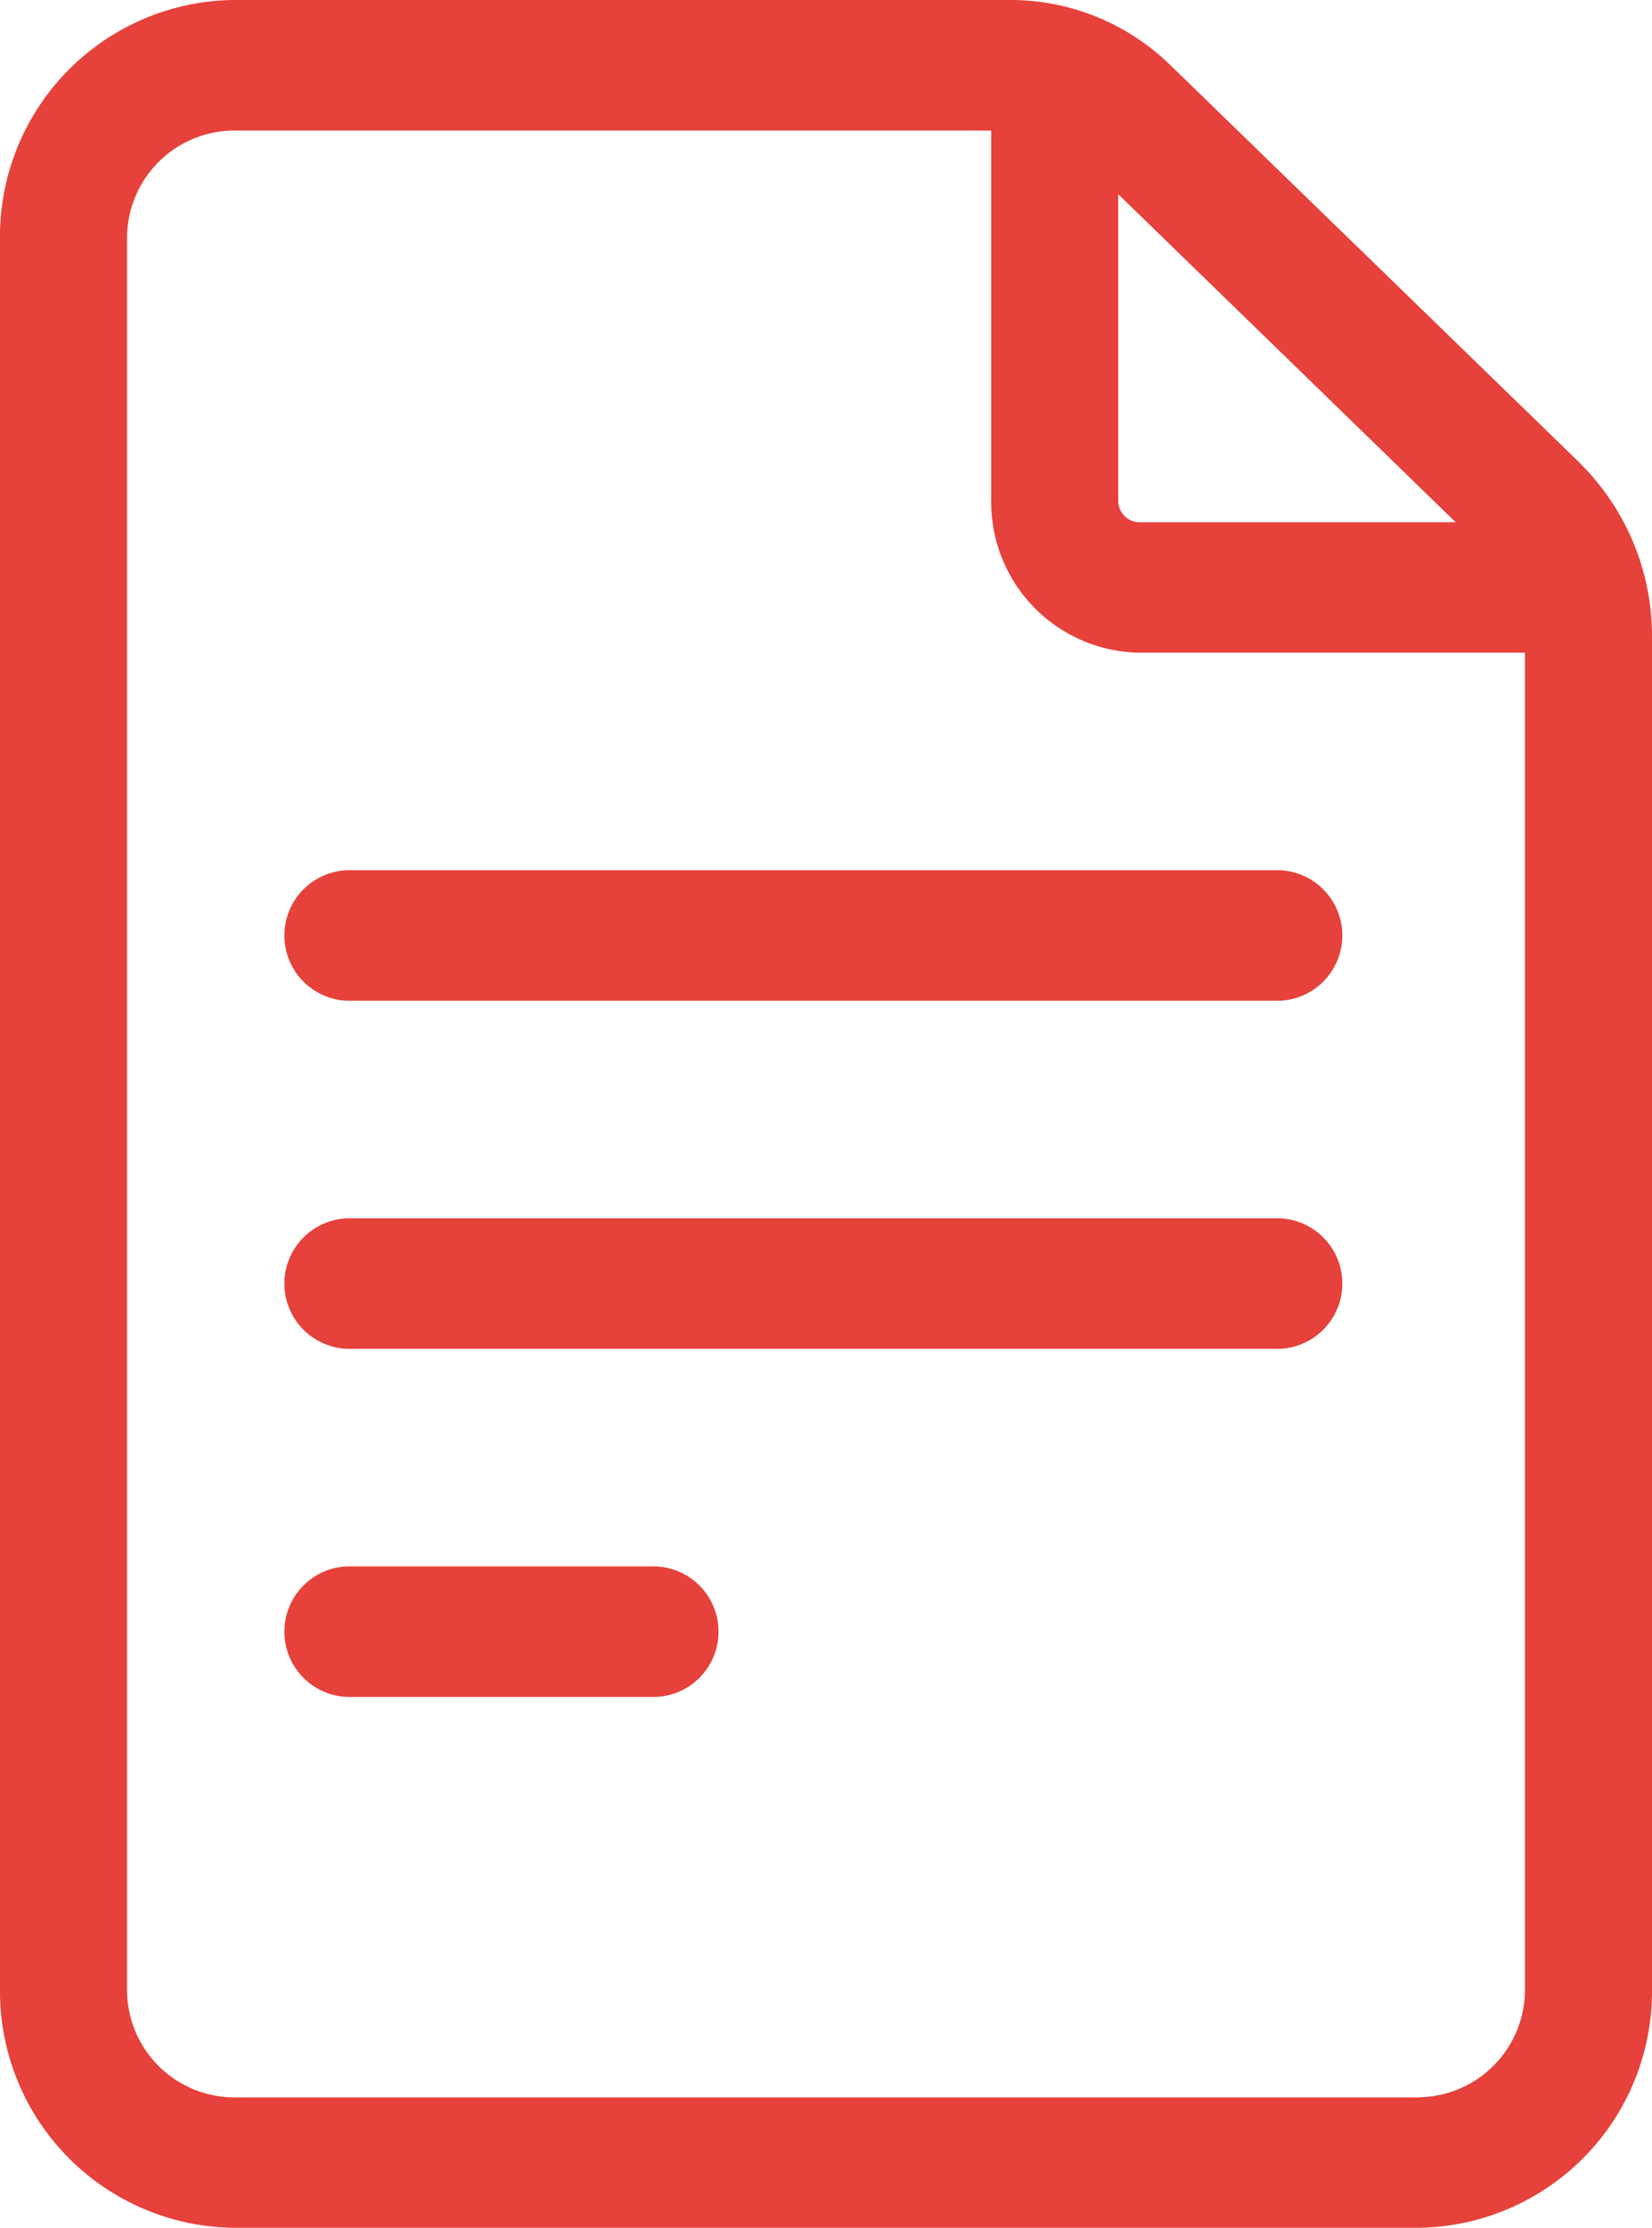
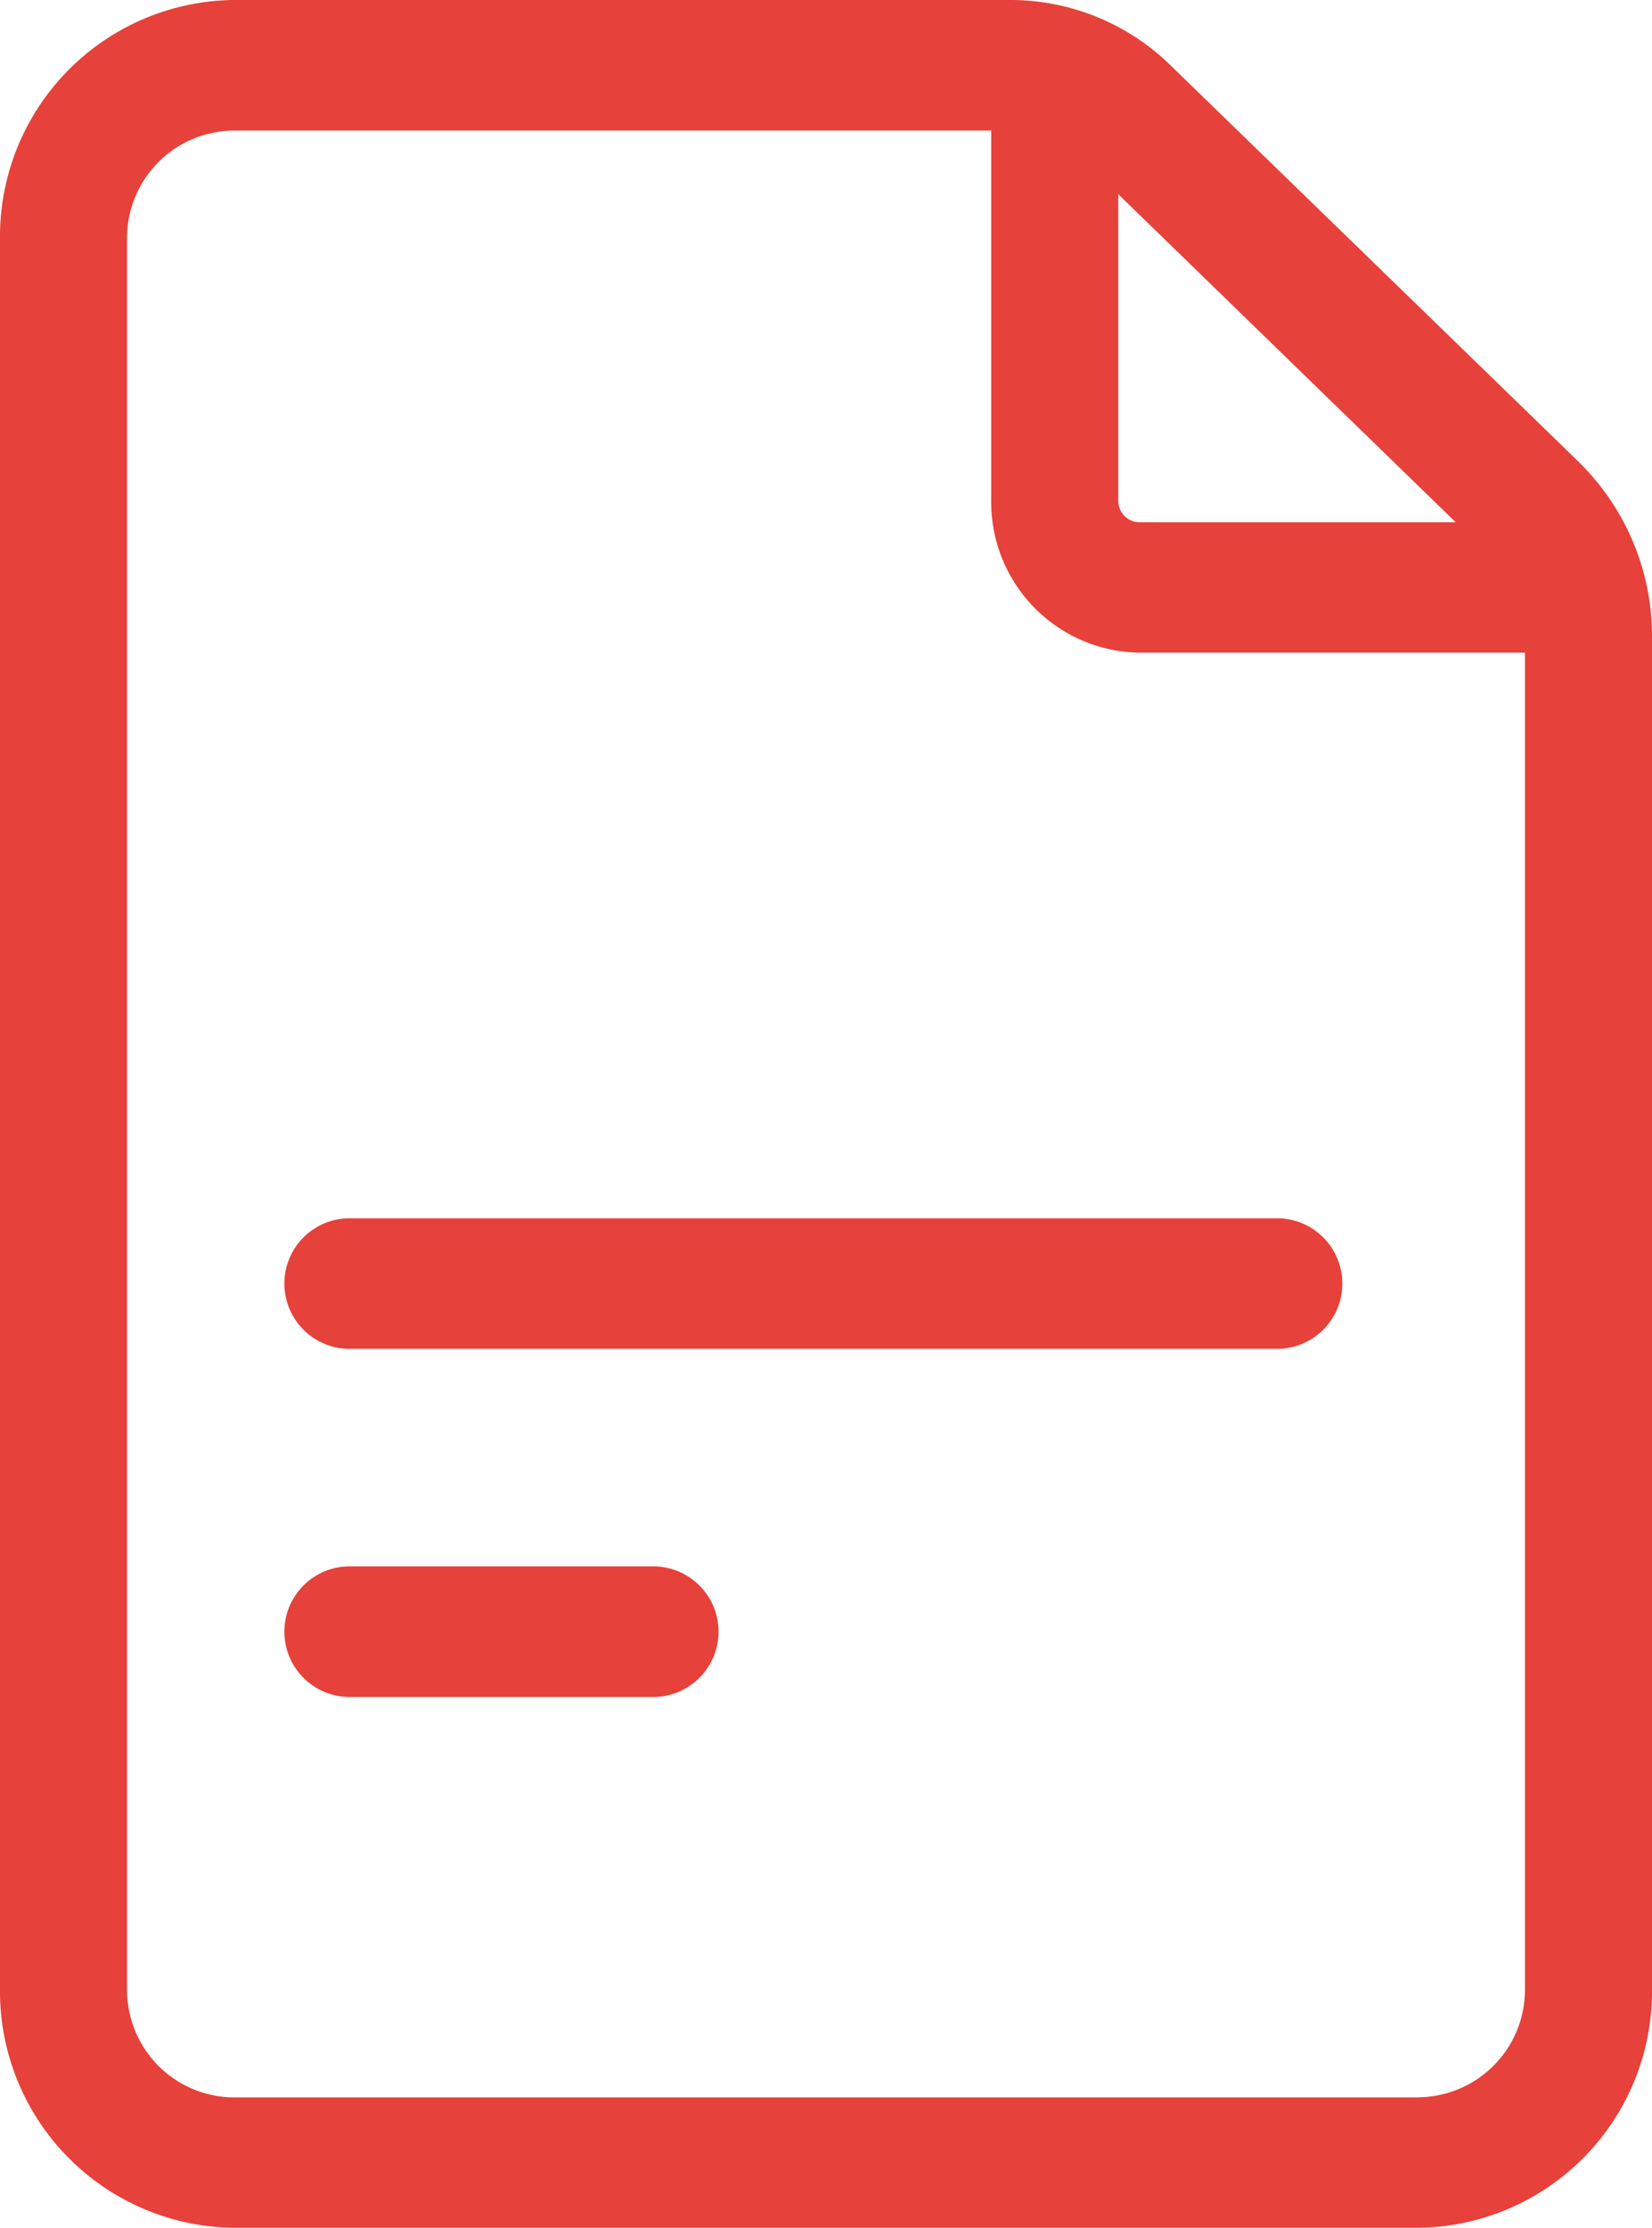
<svg xmlns="http://www.w3.org/2000/svg" id="document" width="44.144" height="59.5" viewBox="0 0 44.144 59.5">
  <path id="Path_23" data-name="Path 23" d="M103.2,12.35,92.283,1.749A6.116,6.116,0,0,0,88,0H67.225A6.317,6.317,0,0,0,61,6.392V53.108A6.317,6.317,0,0,0,67.225,59.5H98.919a6.317,6.317,0,0,0,6.225-6.392V16.993a6.5,6.5,0,0,0-1.947-4.643Zm-3.3,1.6H91.448a.574.574,0,0,1-.566-.581V5.187Zm-.98,42.068H67.225a2.872,2.872,0,0,1-2.83-2.905V6.392a2.872,2.872,0,0,1,2.83-2.905H87.487v9.878a4.02,4.02,0,0,0,3.962,4.067h10.3V53.108A2.872,2.872,0,0,1,98.919,56.014Z" transform="translate(-61 0)" fill="#e6413a" />
-   <path id="Path_24" data-name="Path 24" d="M154.6,200H129.7a1.744,1.744,0,0,0,0,3.486h24.9a1.744,1.744,0,0,0,0-3.486Z" transform="translate(-120.416 -176.758)" fill="#e6413a" />
  <path id="Path_25" data-name="Path 25" d="M154.6,280H129.7a1.744,1.744,0,0,0,0,3.486h24.9a1.744,1.744,0,0,0,0-3.486Z" transform="translate(-120.416 -247.461)" fill="#e6413a" />
  <path id="Path_26" data-name="Path 26" d="M137.929,360H129.7a1.744,1.744,0,0,0,0,3.486h8.231a1.744,1.744,0,0,0,0-3.486Z" transform="translate(-120.416 -318.164)" fill="#e6413a" />
</svg>